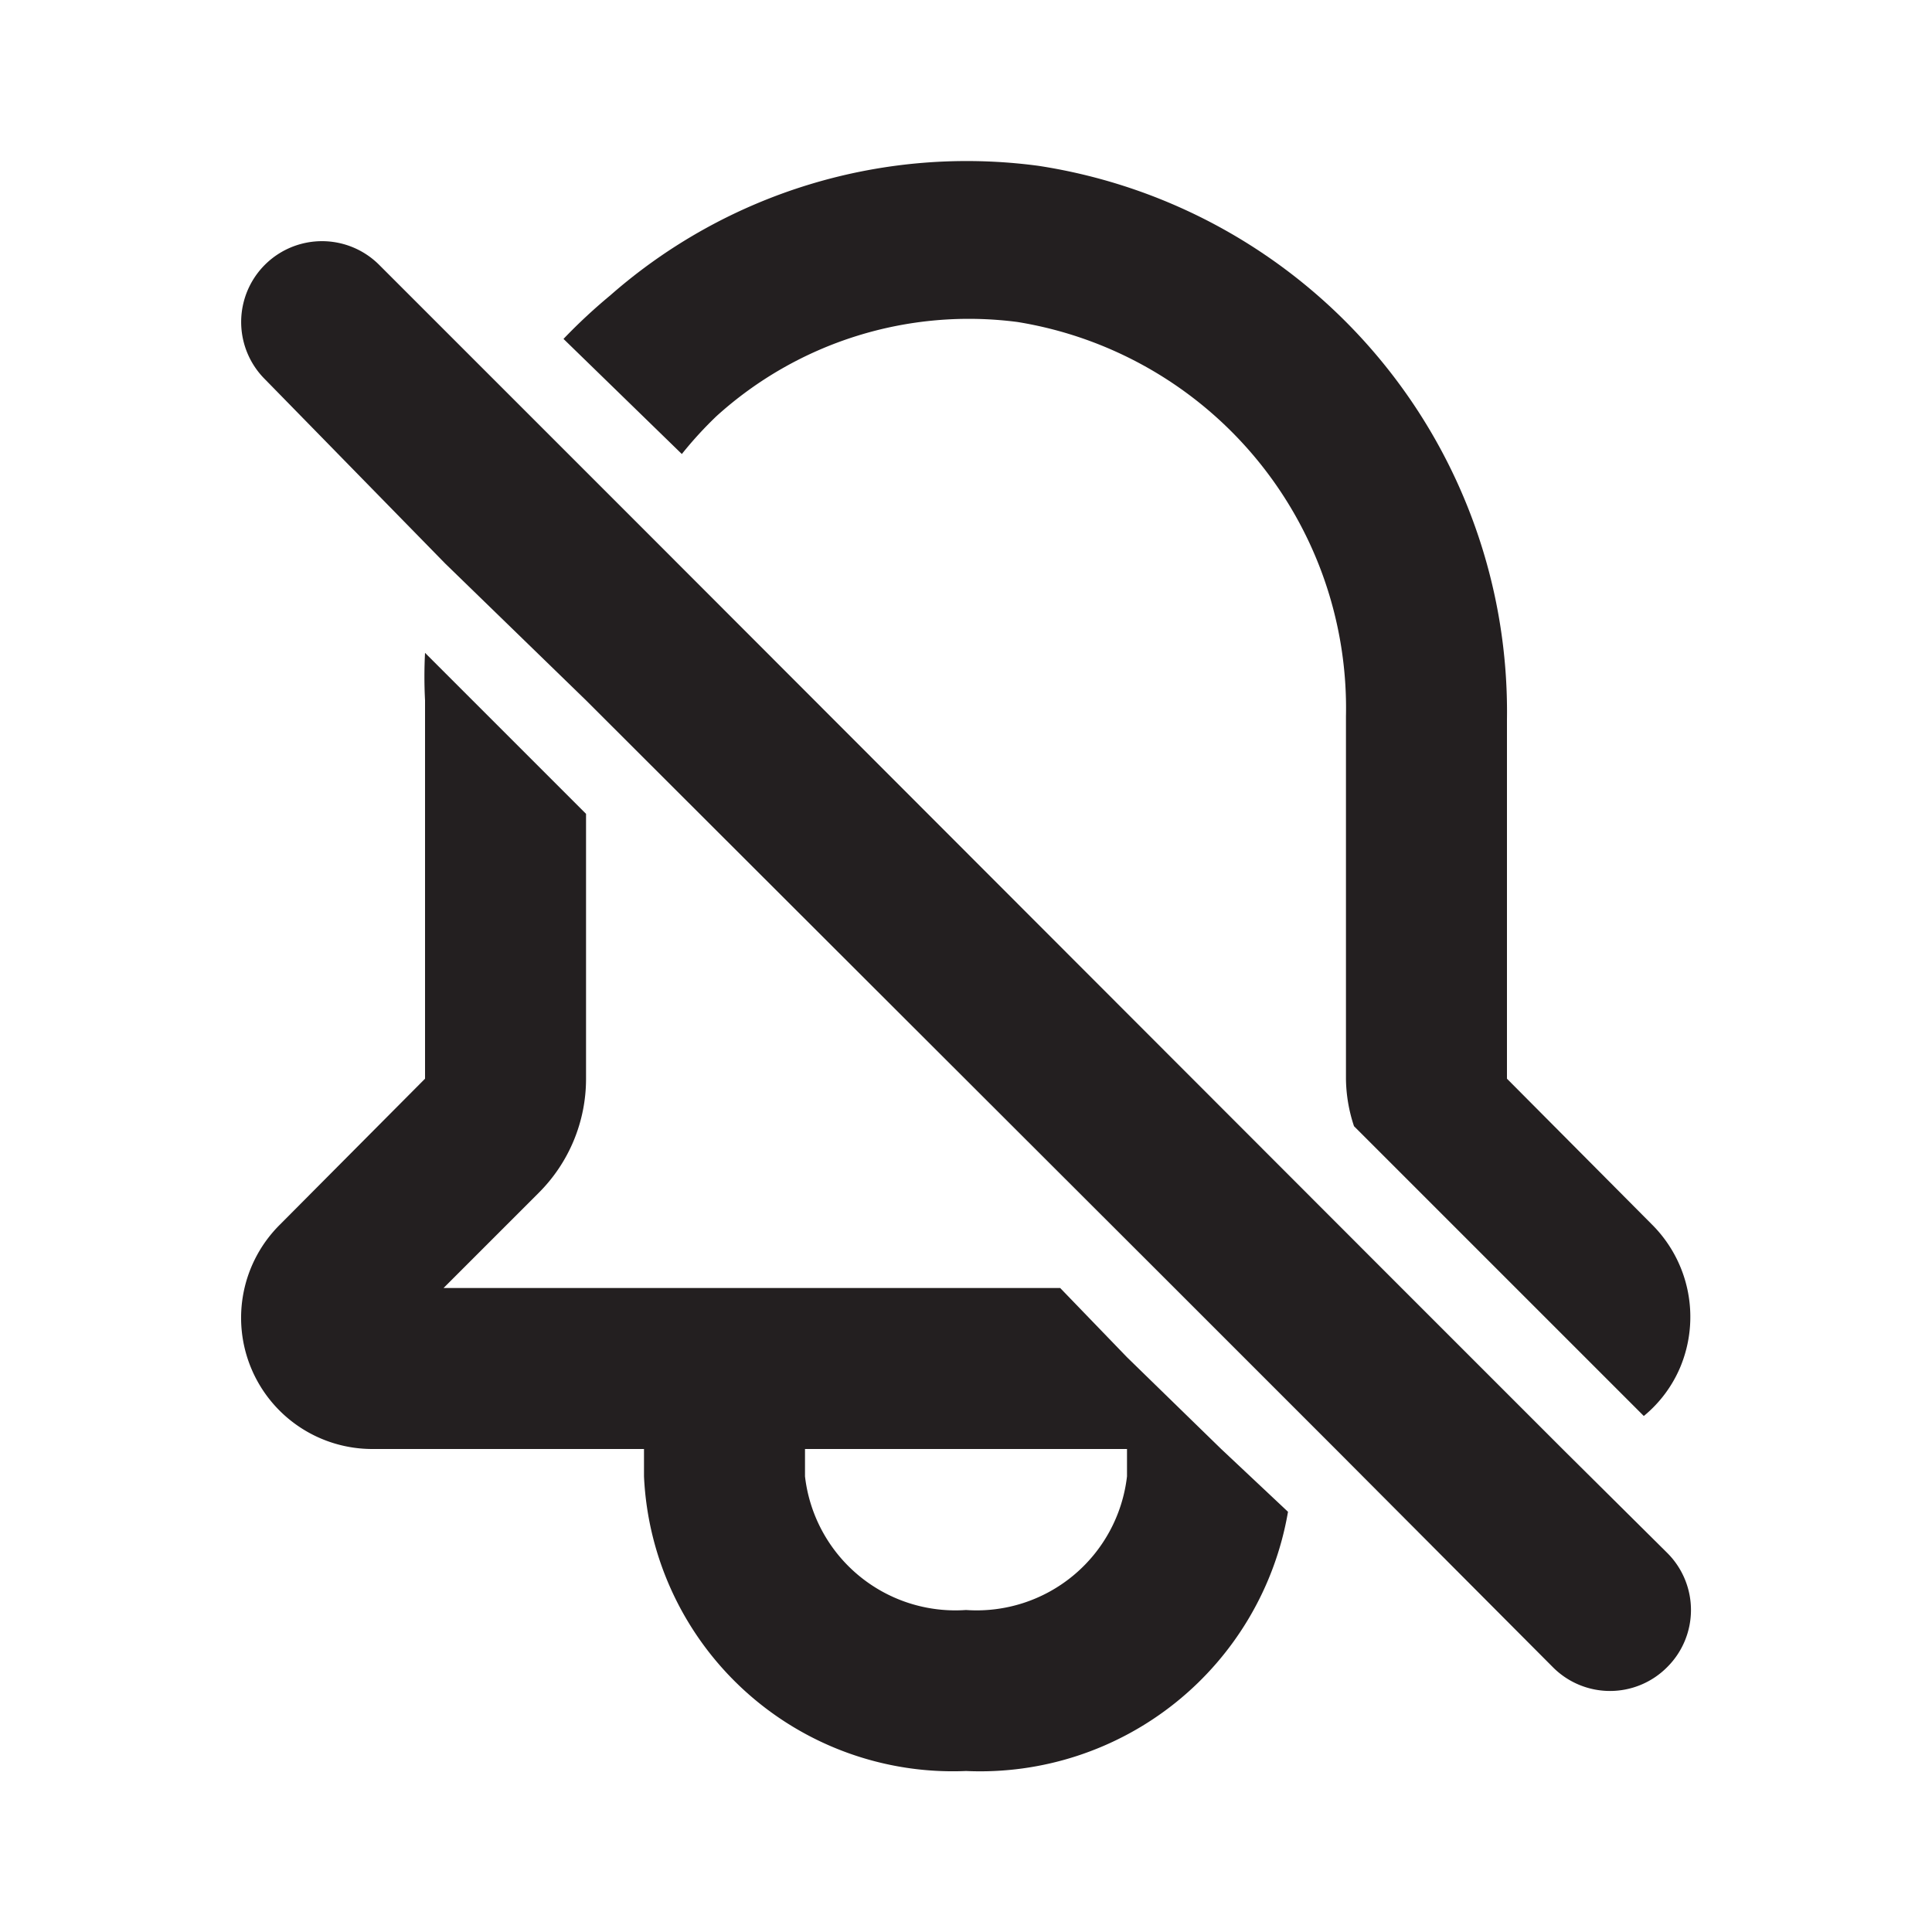
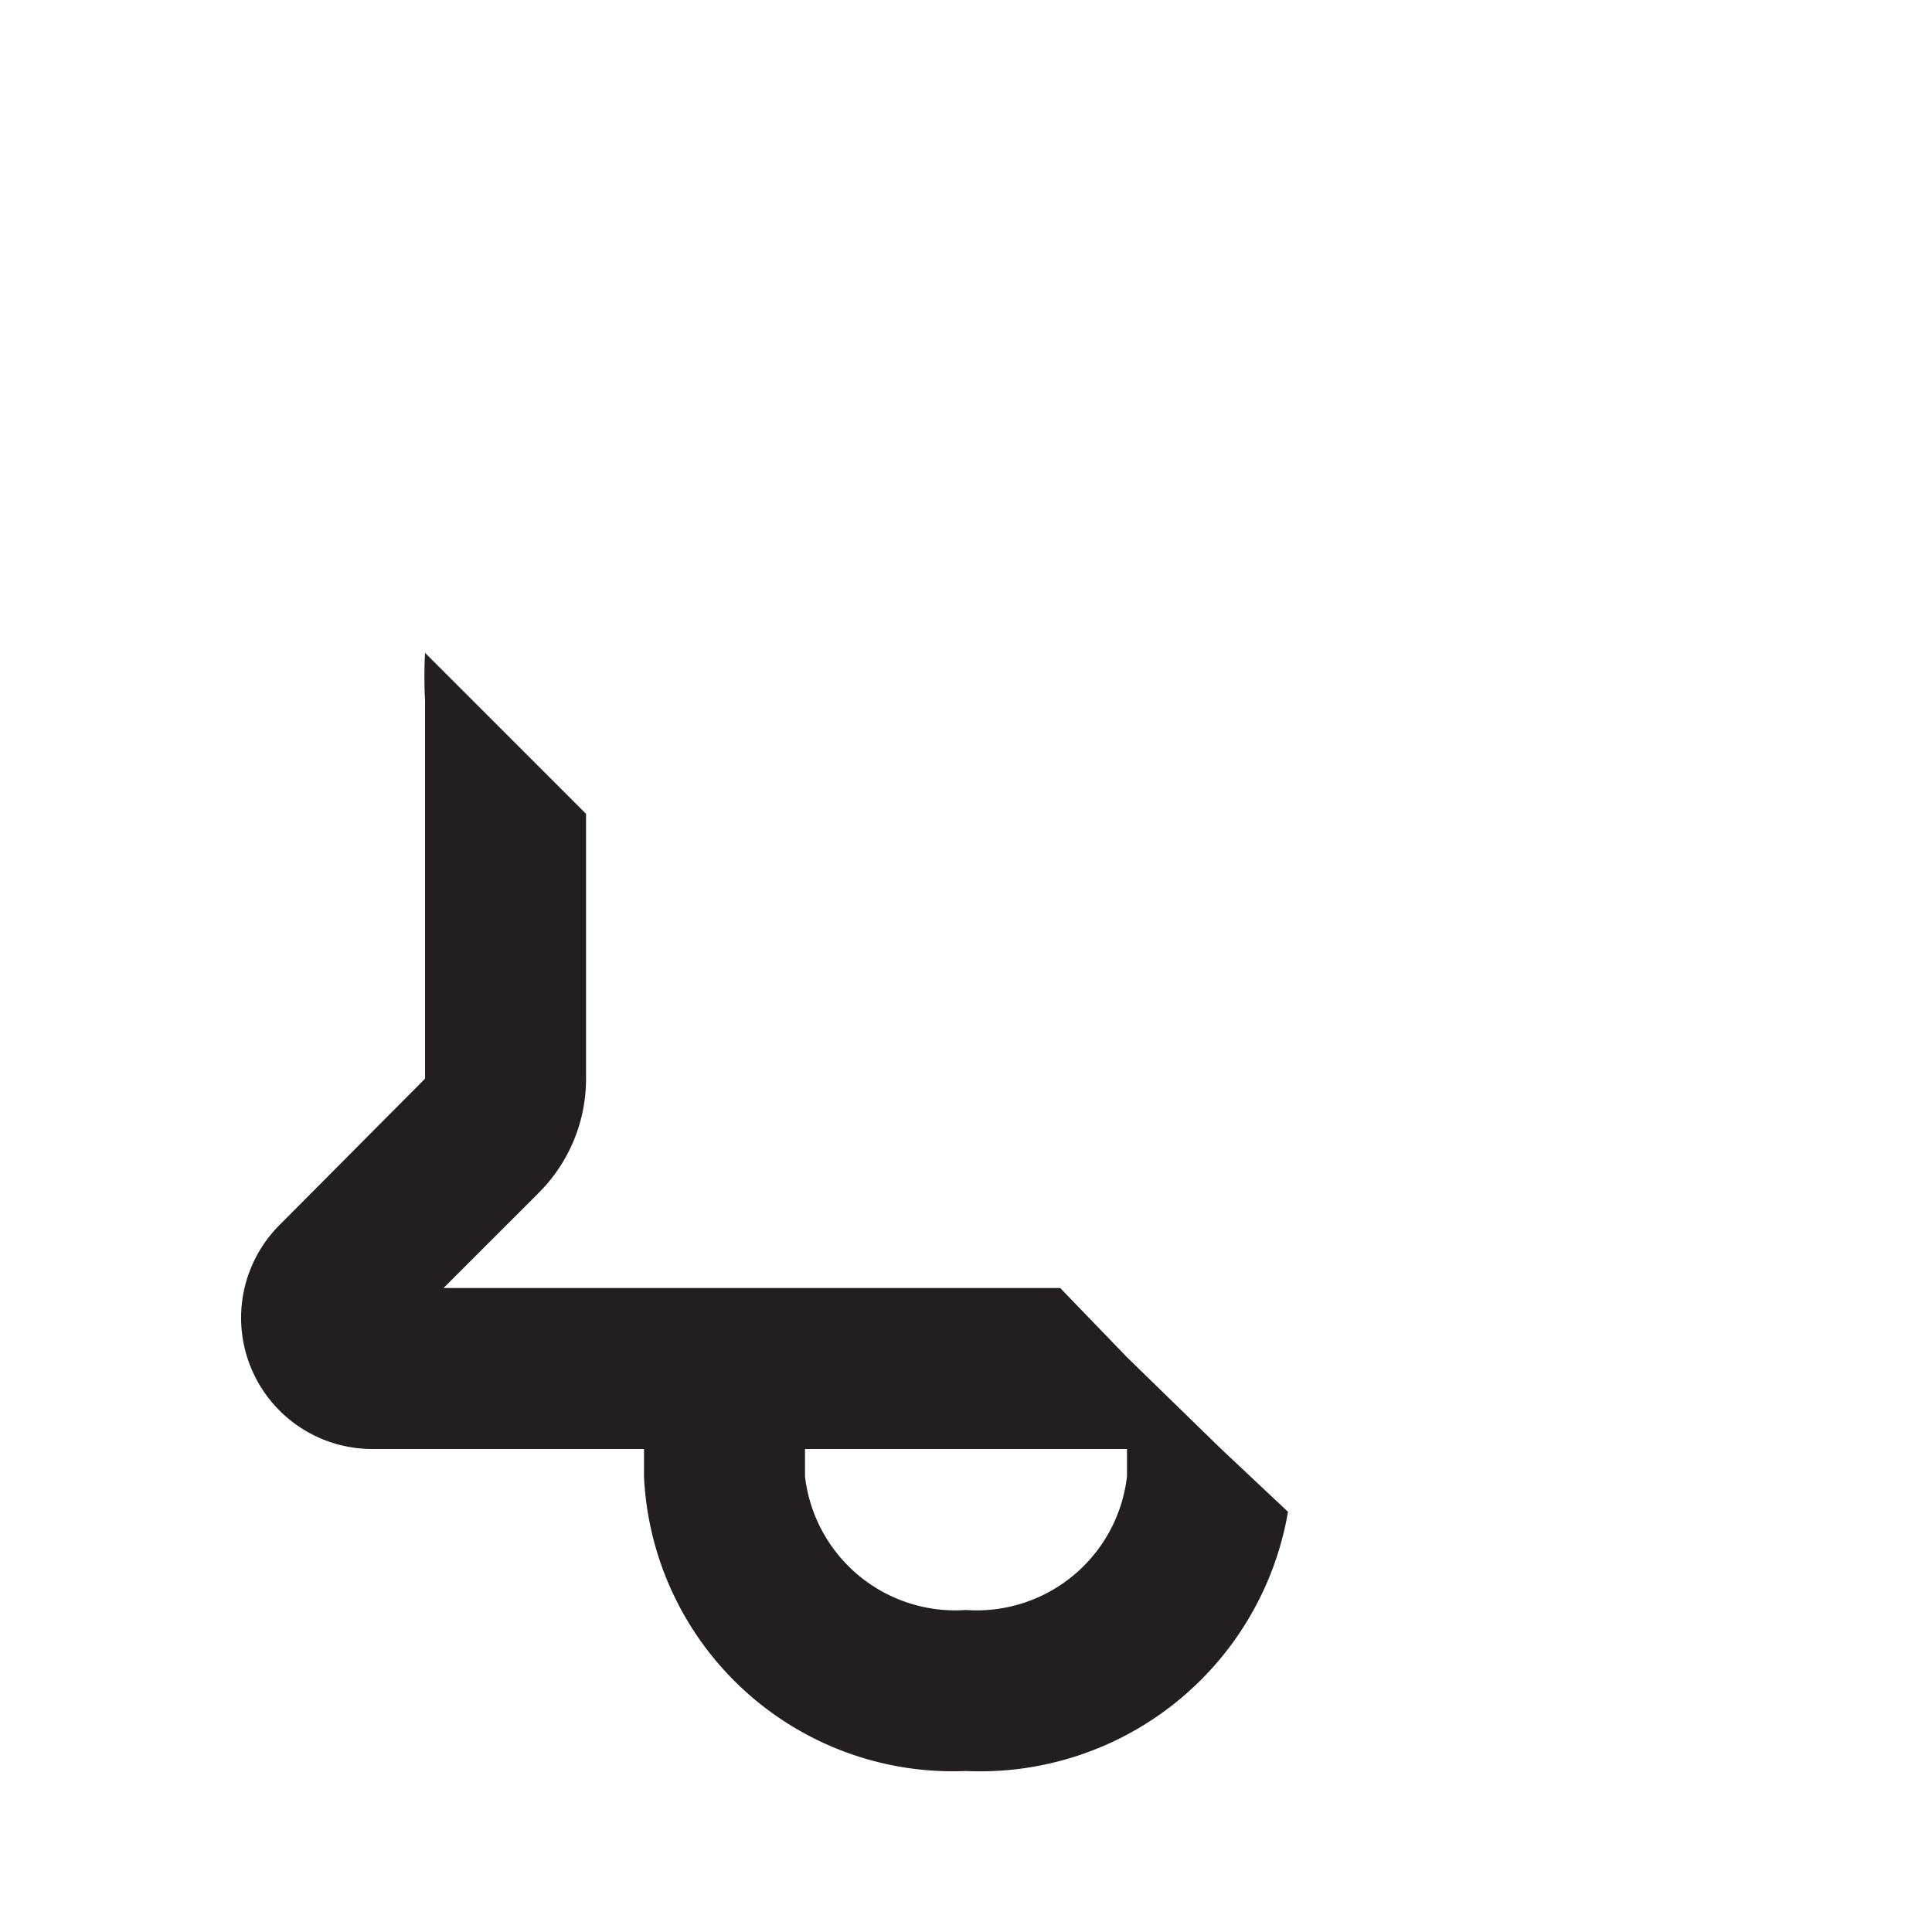
<svg xmlns="http://www.w3.org/2000/svg" viewBox="0 0 24 24">
  <defs>
    <style>.cls-1{fill:#fff;opacity:0;}.cls-2{fill:#231f20;}</style>
  </defs>
  <title>bell-off</title>
  <g id="Layer_2" data-name="Layer 2">
    <g id="bell-off">
      <g id="bell-off-2" data-name="bell-off">
-         <rect class="cls-1" width="24" height="24" />
-         <path class="cls-2" d="M8.9,5.17A4.67,4.67,0,0,1,12.64,4a4.86,4.86,0,0,1,4.08,4.9V13.4a1.92,1.92,0,0,0,.1.59l3.6,3.6a1.58,1.58,0,0,0,.45-.6,1.62,1.62,0,0,0-.35-1.78l-1.8-1.81V8.94A6.86,6.86,0,0,0,12.9,2.06,6.71,6.71,0,0,0,7.58,3.67,6.88,6.88,0,0,0,7,4.21L8.47,5.64A4.79,4.79,0,0,1,8.9,5.17Z" />
        <path class="cls-2" d="M14,16.86,13.17,16H5.51l1.18-1.18a2,2,0,0,0,.59-1.42V10.11l-2-2a5.68,5.68,0,0,0,0,.59V13.4l-1.8,1.81A1.63,1.63,0,0,0,4.64,18H8v.34A3.84,3.84,0,0,0,12,22,3.88,3.88,0,0,0,16,18.78L15.17,18ZM12,20a1.88,1.88,0,0,1-2-1.66V18h4v.34A1.88,1.88,0,0,1,12,20Z" />
-         <path class="cls-2" d="M20.71,19.29,19.41,18l-2-2L7.89,6.47,6.42,5,4.71,3.29A1,1,0,0,0,3.29,4.71L5.53,7,7.28,8.7,14.59,16l.07.07L16,17.41l.59.59,2.7,2.71a1,1,0,0,0,1.42,0A1,1,0,0,0,20.71,19.29Z" />
      </g>
    </g>
  </g>
</svg>